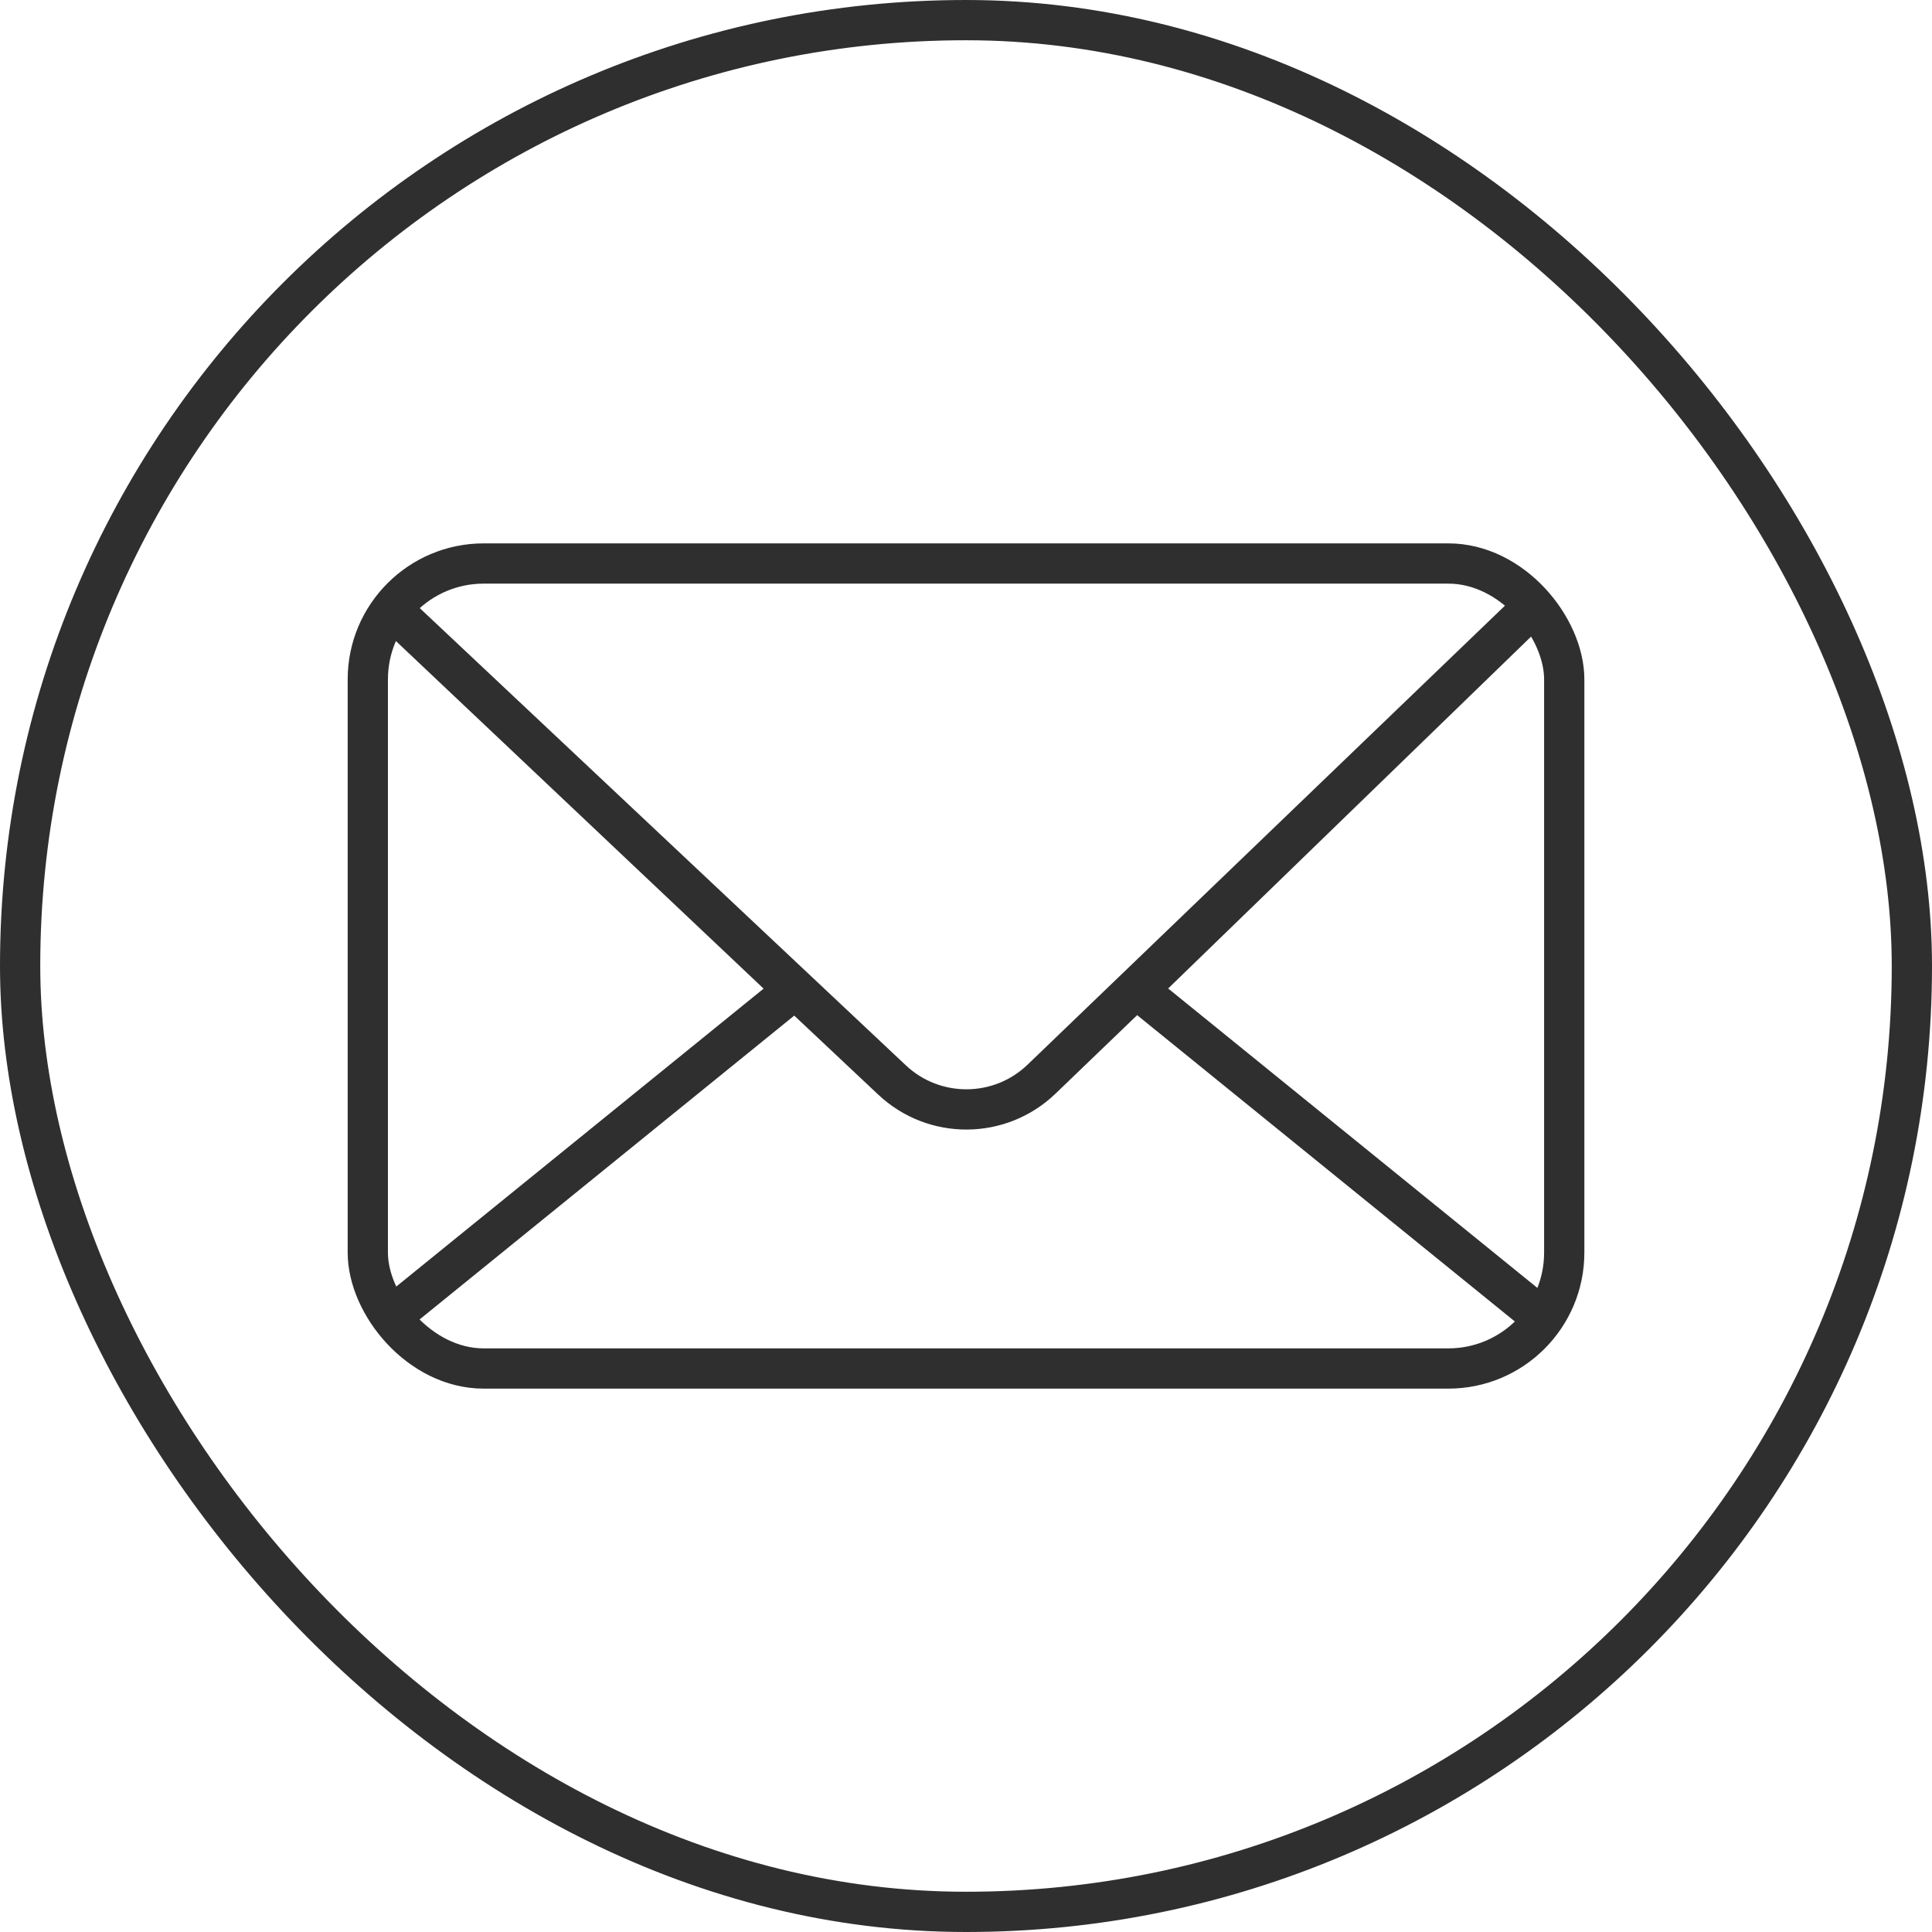
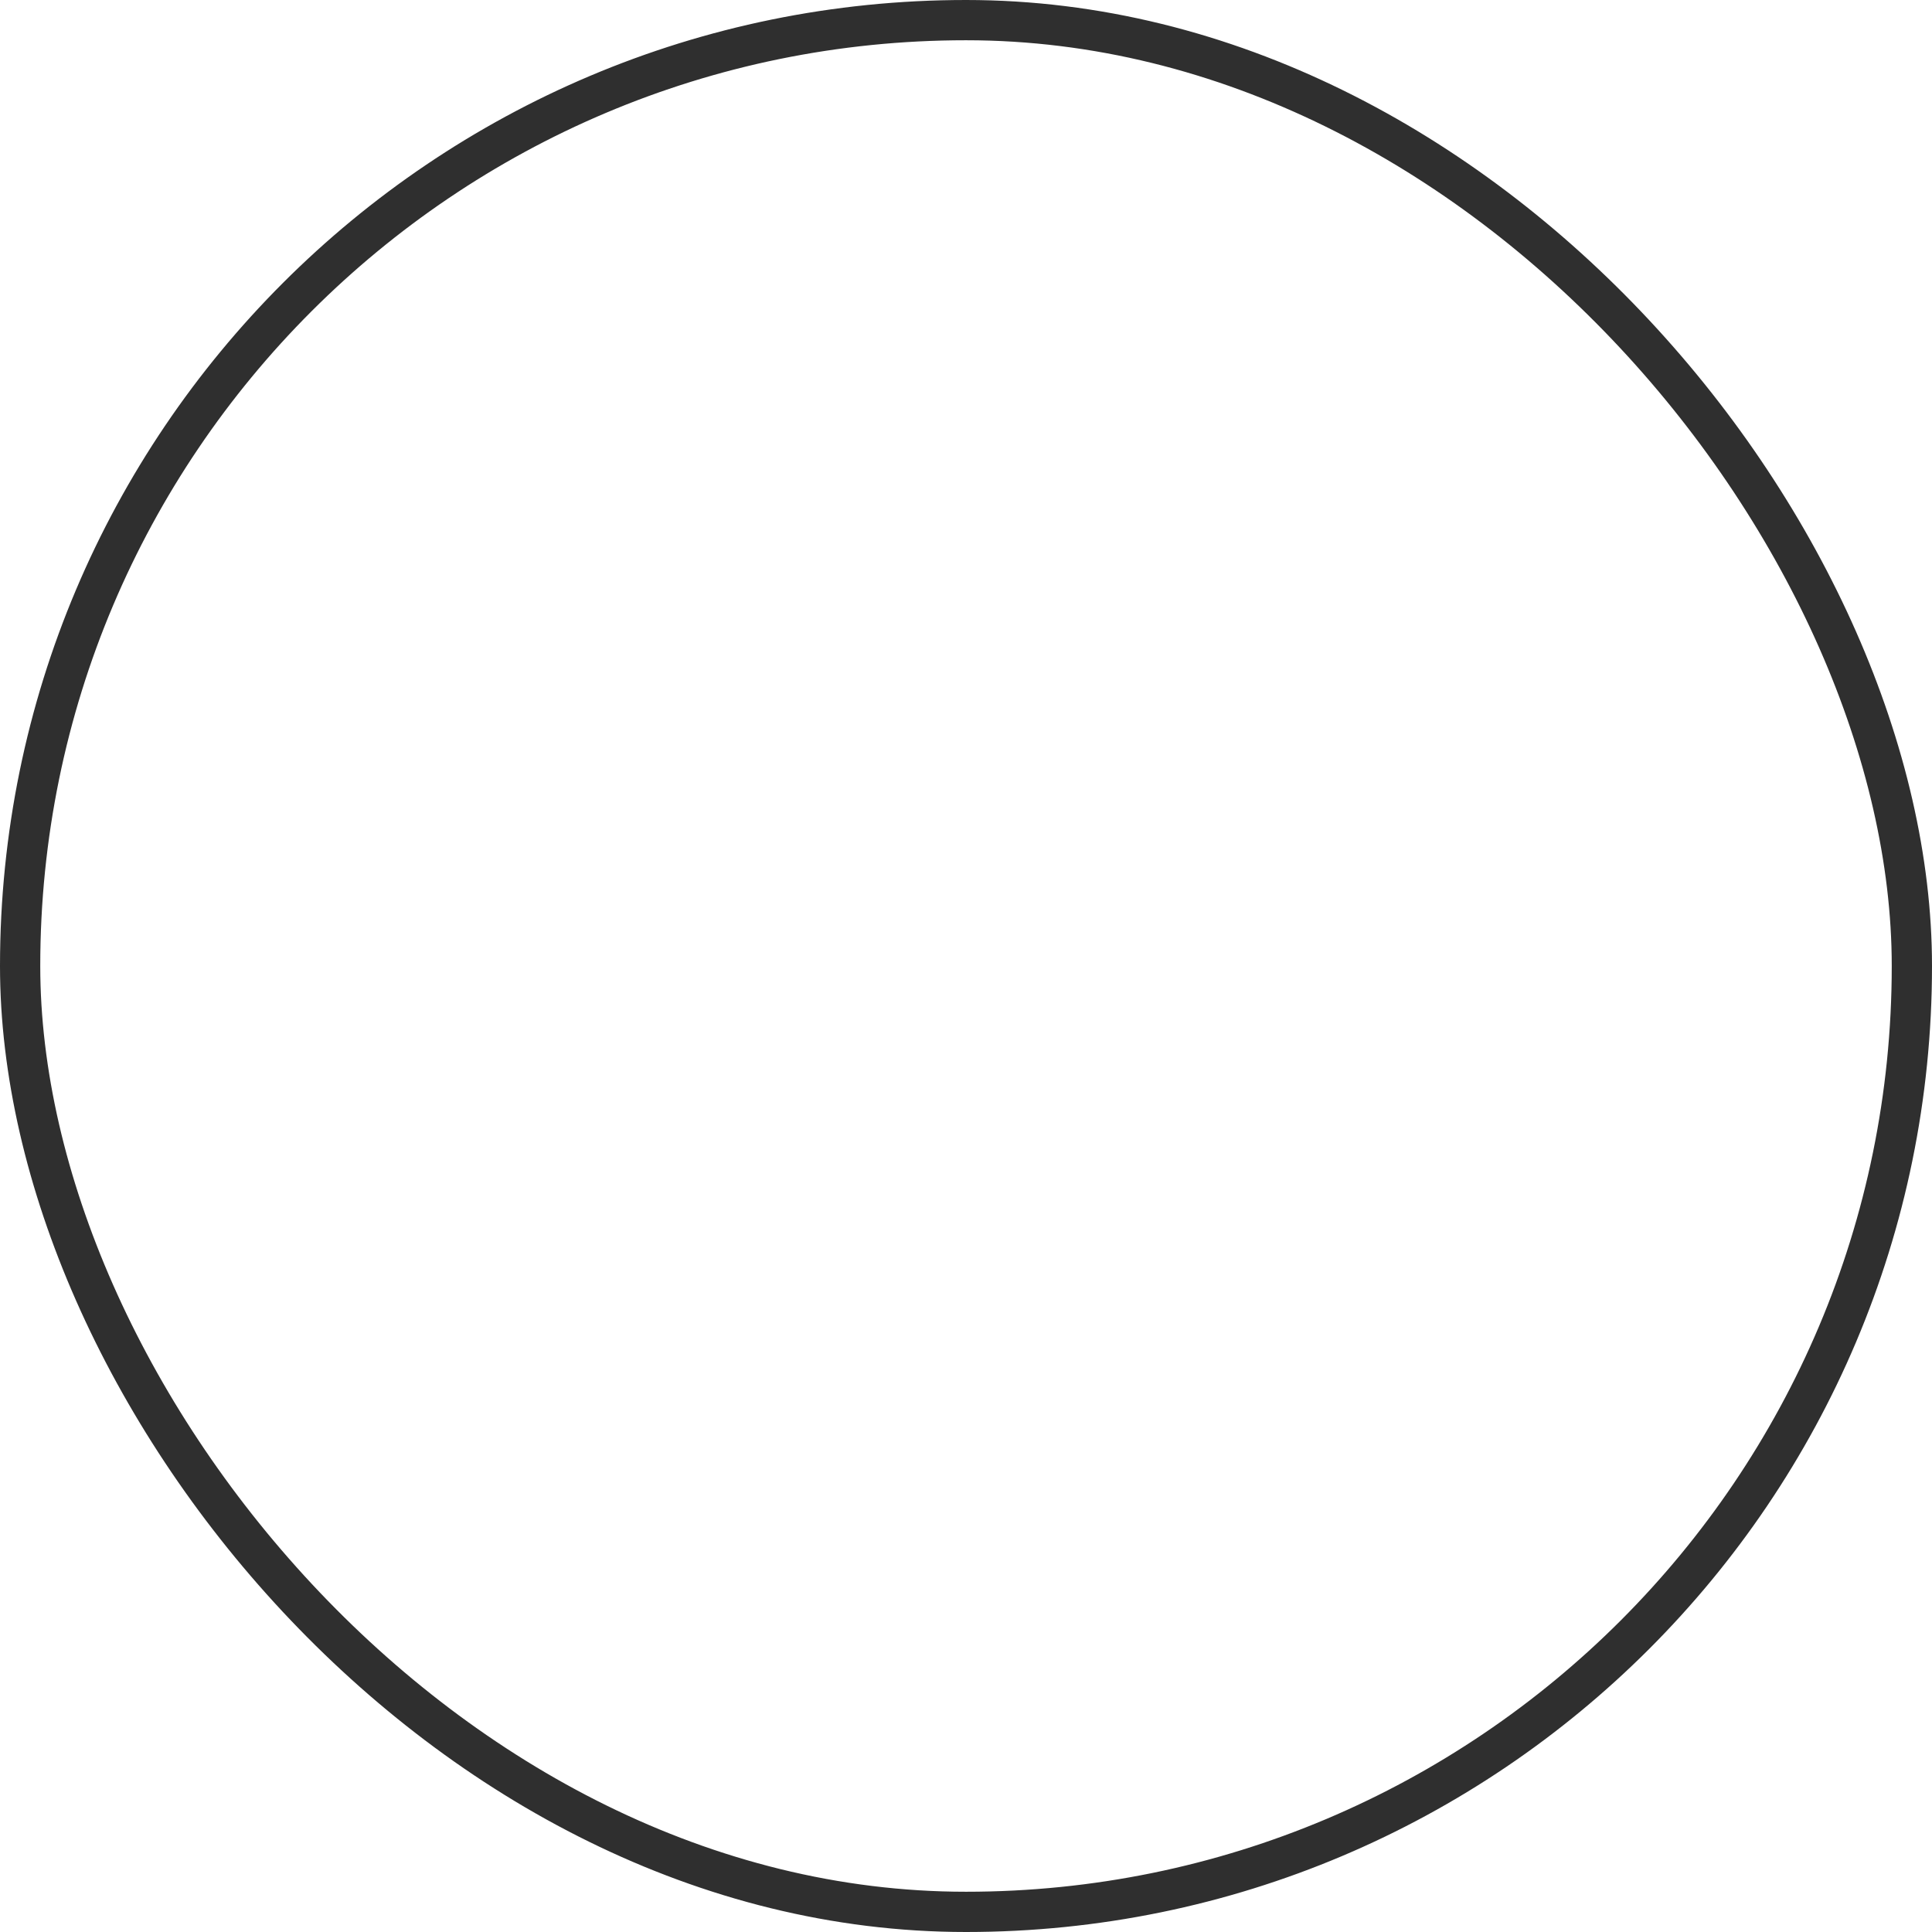
<svg xmlns="http://www.w3.org/2000/svg" viewBox="0 0 48 48">
  <g id="a" />
  <g id="b">
    <g id="c">
      <rect x=".5" y=".5" width="47" height="47" rx="23.5" ry="23.5" style="fill:none; stroke:#2f2f2f; stroke-miterlimit:10;" />
      <g>
-         <rect x="9.138" y="14" width="29.725" height="20" rx="2.88" ry="2.88" style="fill:none; stroke:#2f2f2f; stroke-miterlimit:10;" />
-         <path d="M38.297,32.724l-10.027-8.132,10.072-9.766-12.465,11.985c-1.035,.995-2.668,1.004-3.714,.021L9.658,15.07l10.072,9.521-10.027,8.132" style="fill:none; stroke:#2f2f2f; stroke-miterlimit:10;" />
-       </g>
+         </g>
    </g>
  </g>
</svg>